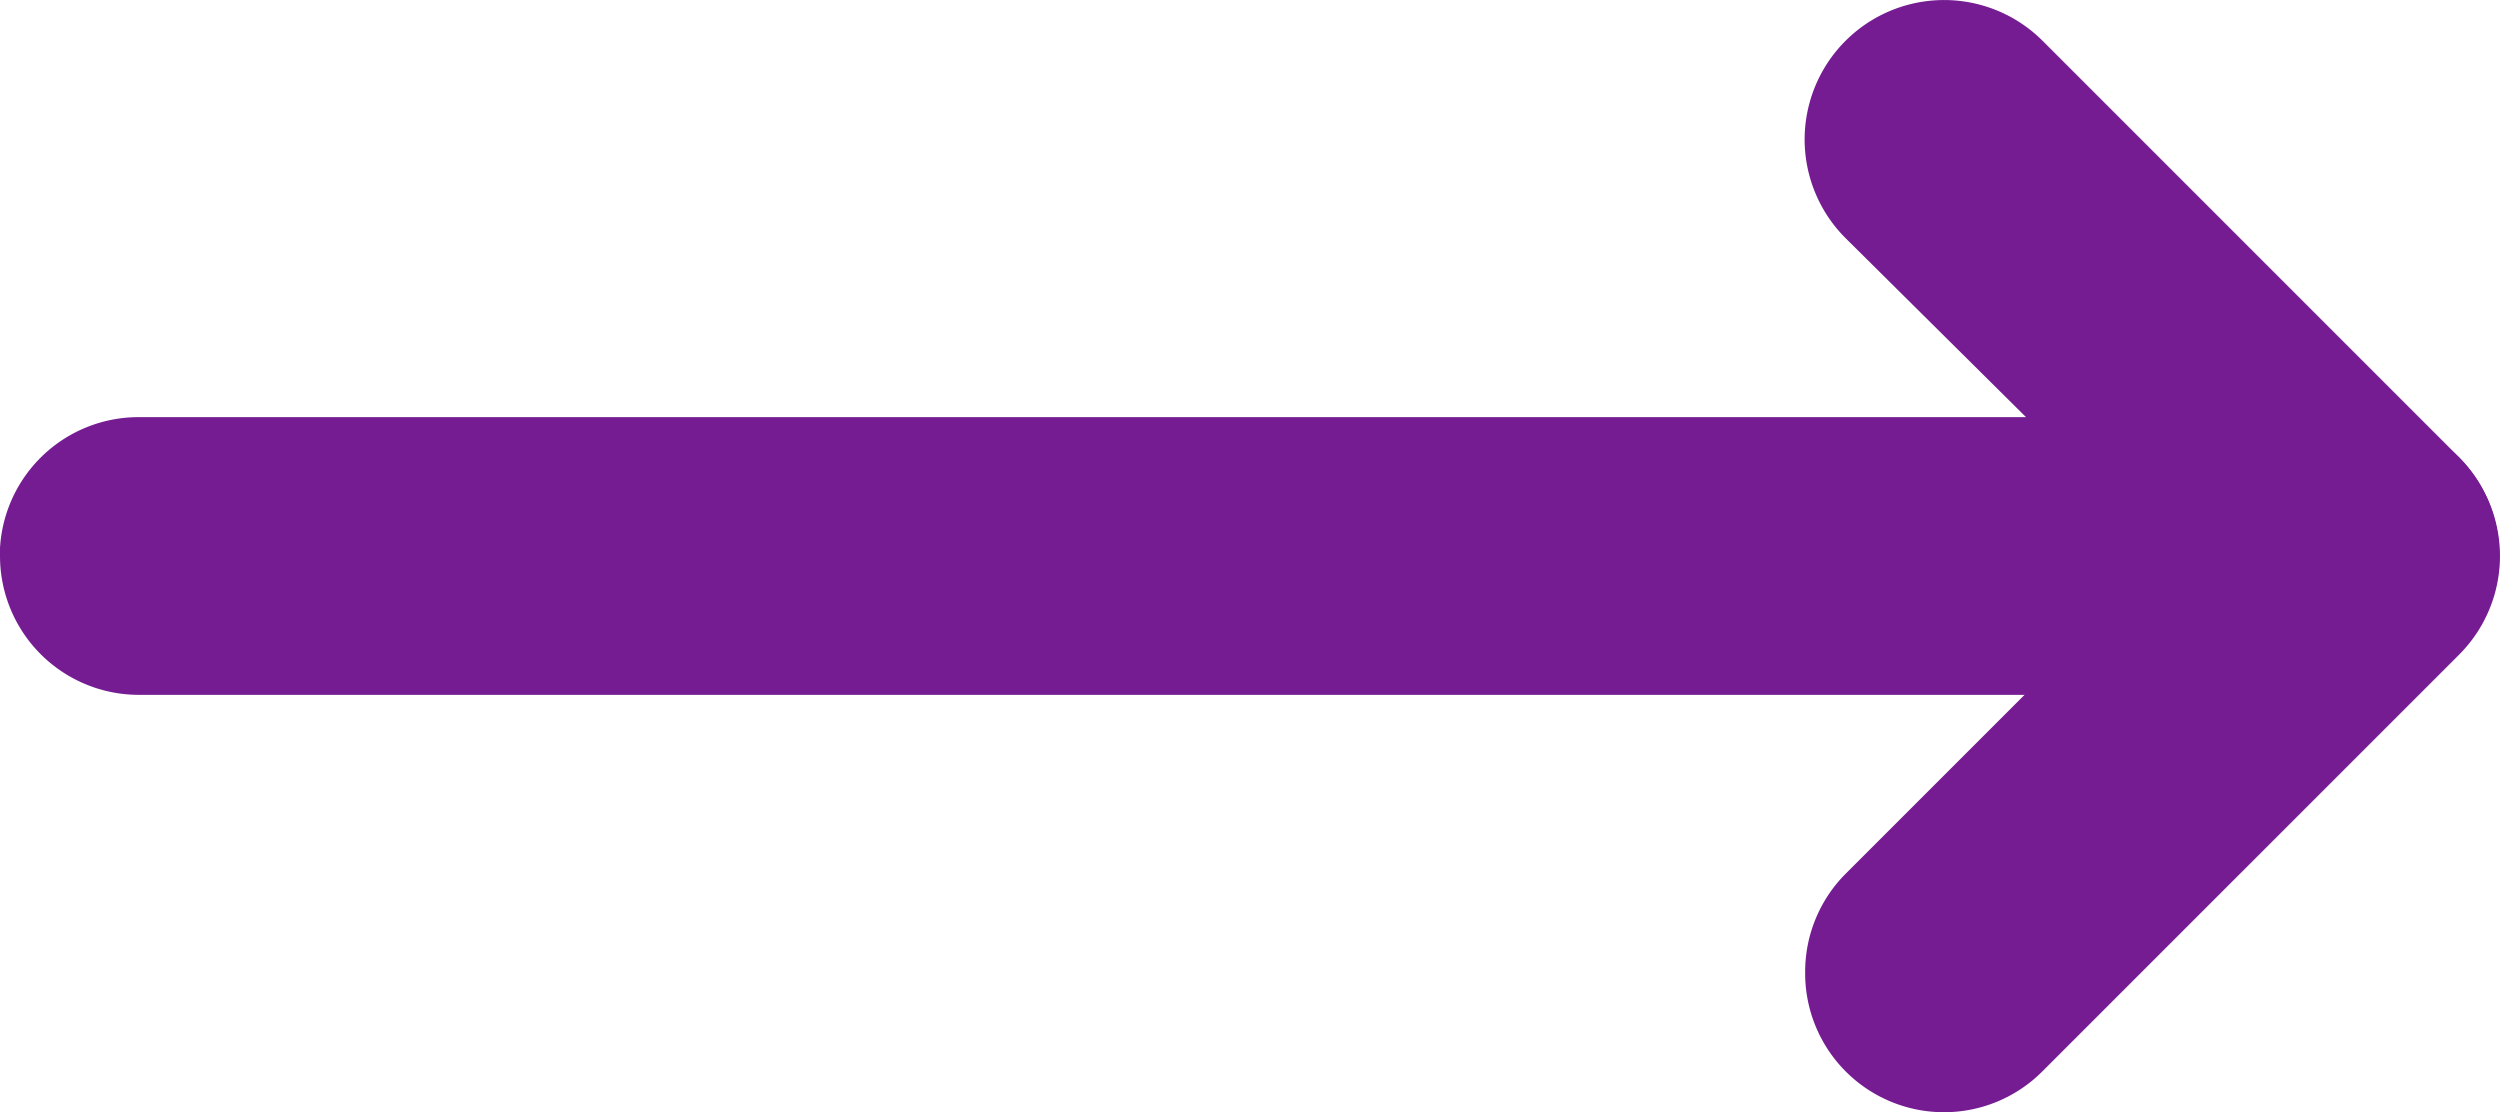
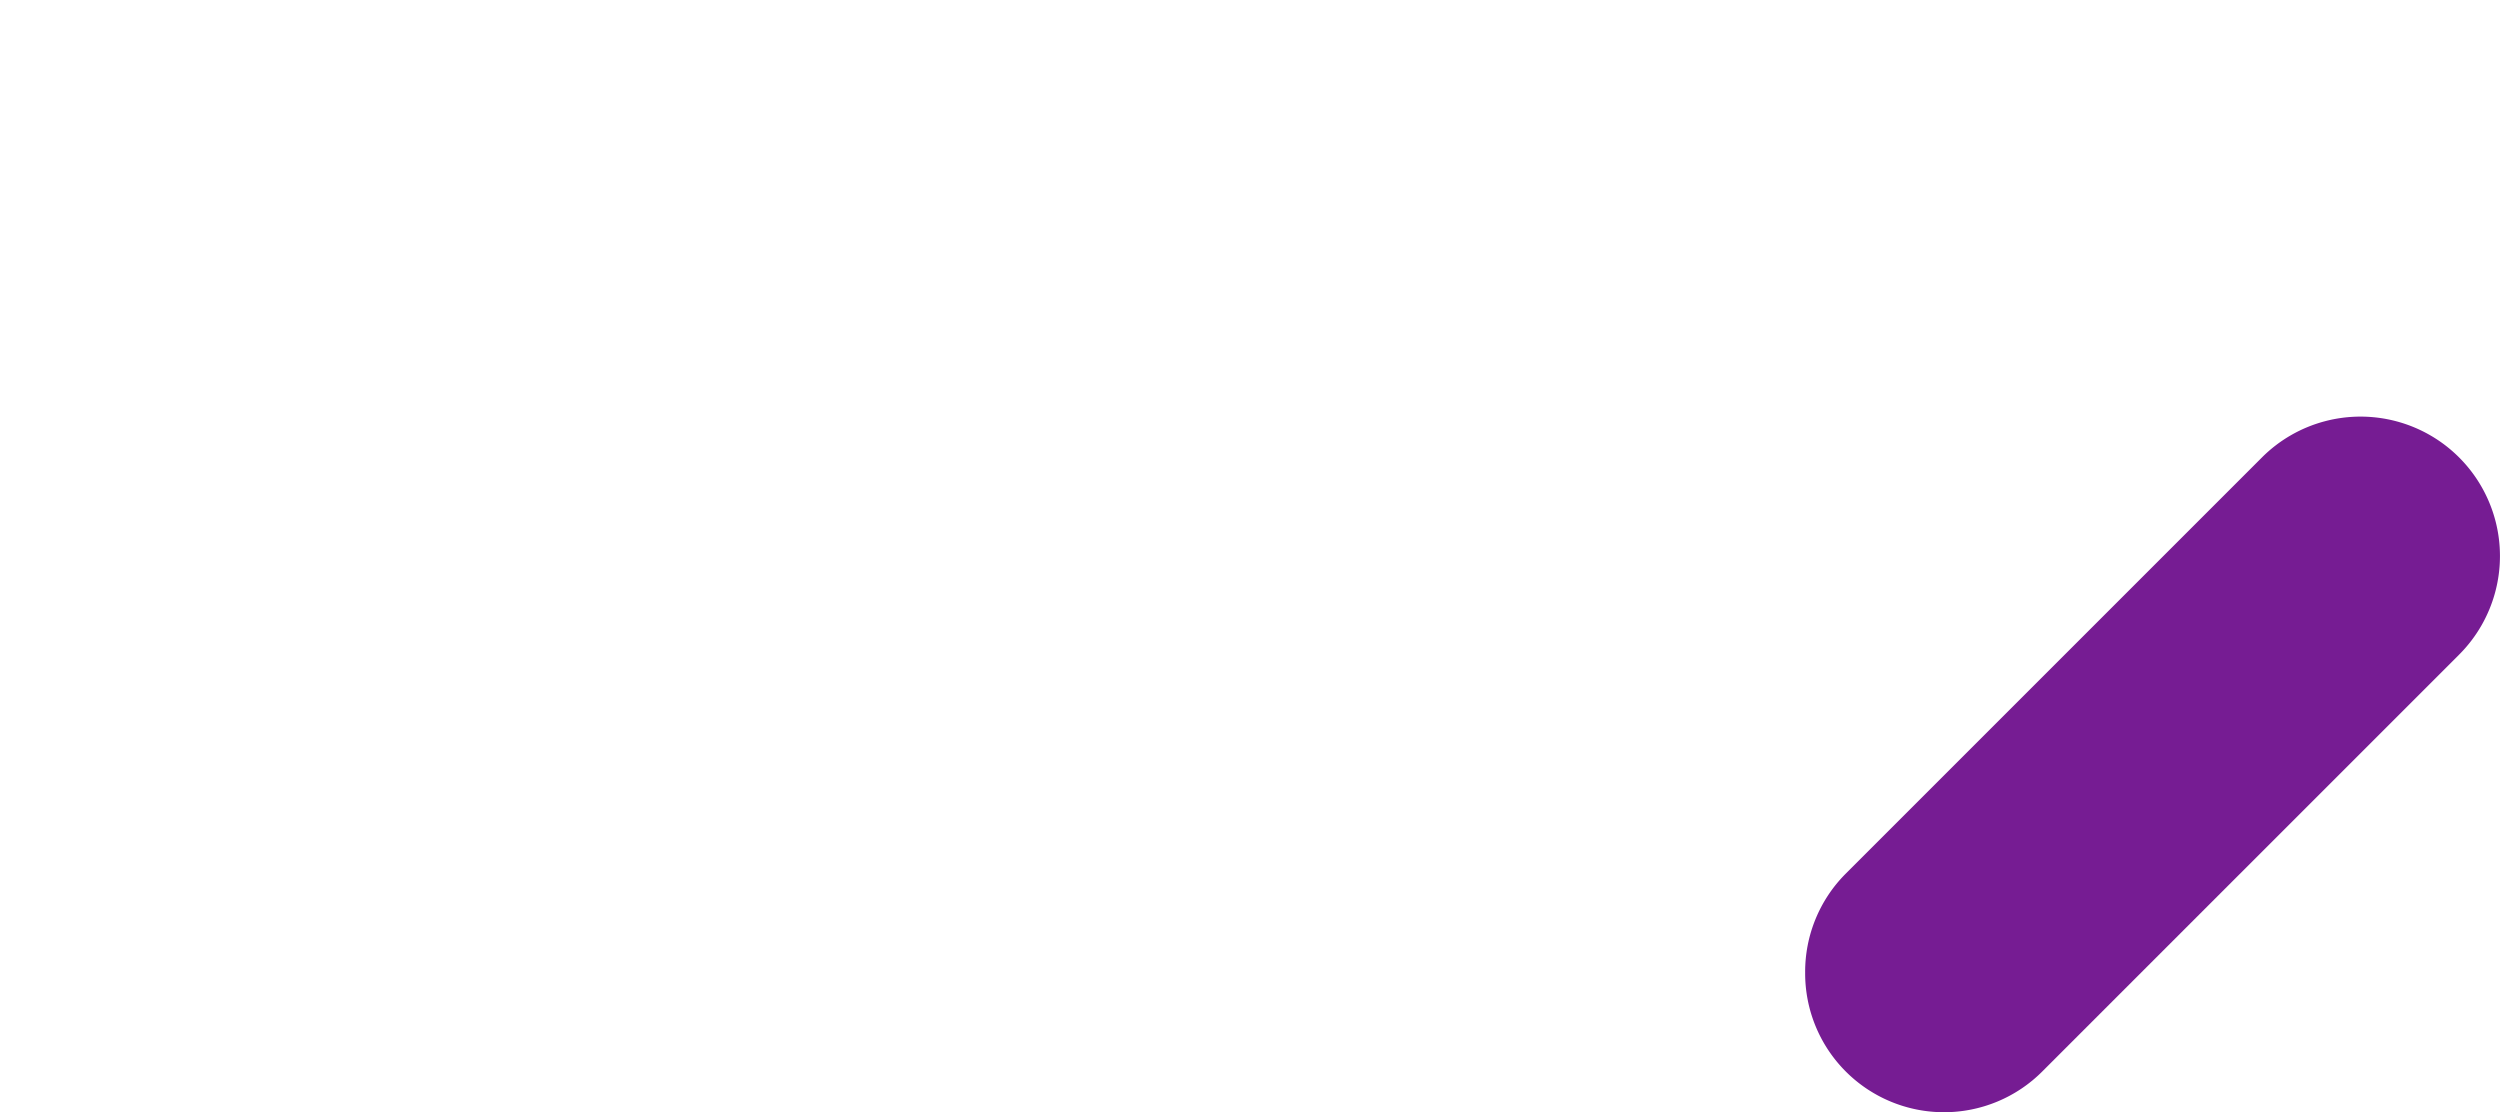
<svg xmlns="http://www.w3.org/2000/svg" id="arrow-dark" width="22.505" height="10.012" viewBox="0 0 22.505 10.012">
  <g id="Arrow" transform="translate(22.505 0) rotate(90)">
-     <path id="Vector" d="M5.005,22.5a1.25,1.25,0,0,1-1.25-1.25V4.26L2.143,5.885A1.255,1.255,0,0,1,.368,4.11L4.118.36a1.256,1.256,0,0,1,2.137.888v20a1.25,1.25,0,0,1-1.25,1.25Z" transform="translate(0 0.007)" fill="#761c93" />
    <path id="Vector-2" data-name="Vector" d="M5.005,6.255a1.25,1.25,0,0,1-.887-.362L.368,2.143A1.255,1.255,0,1,1,2.143.368l3.75,3.75a1.25,1.25,0,0,1-.887,2.137Z" transform="translate(3.75 0)" fill="#761c93" />
  </g>
</svg>